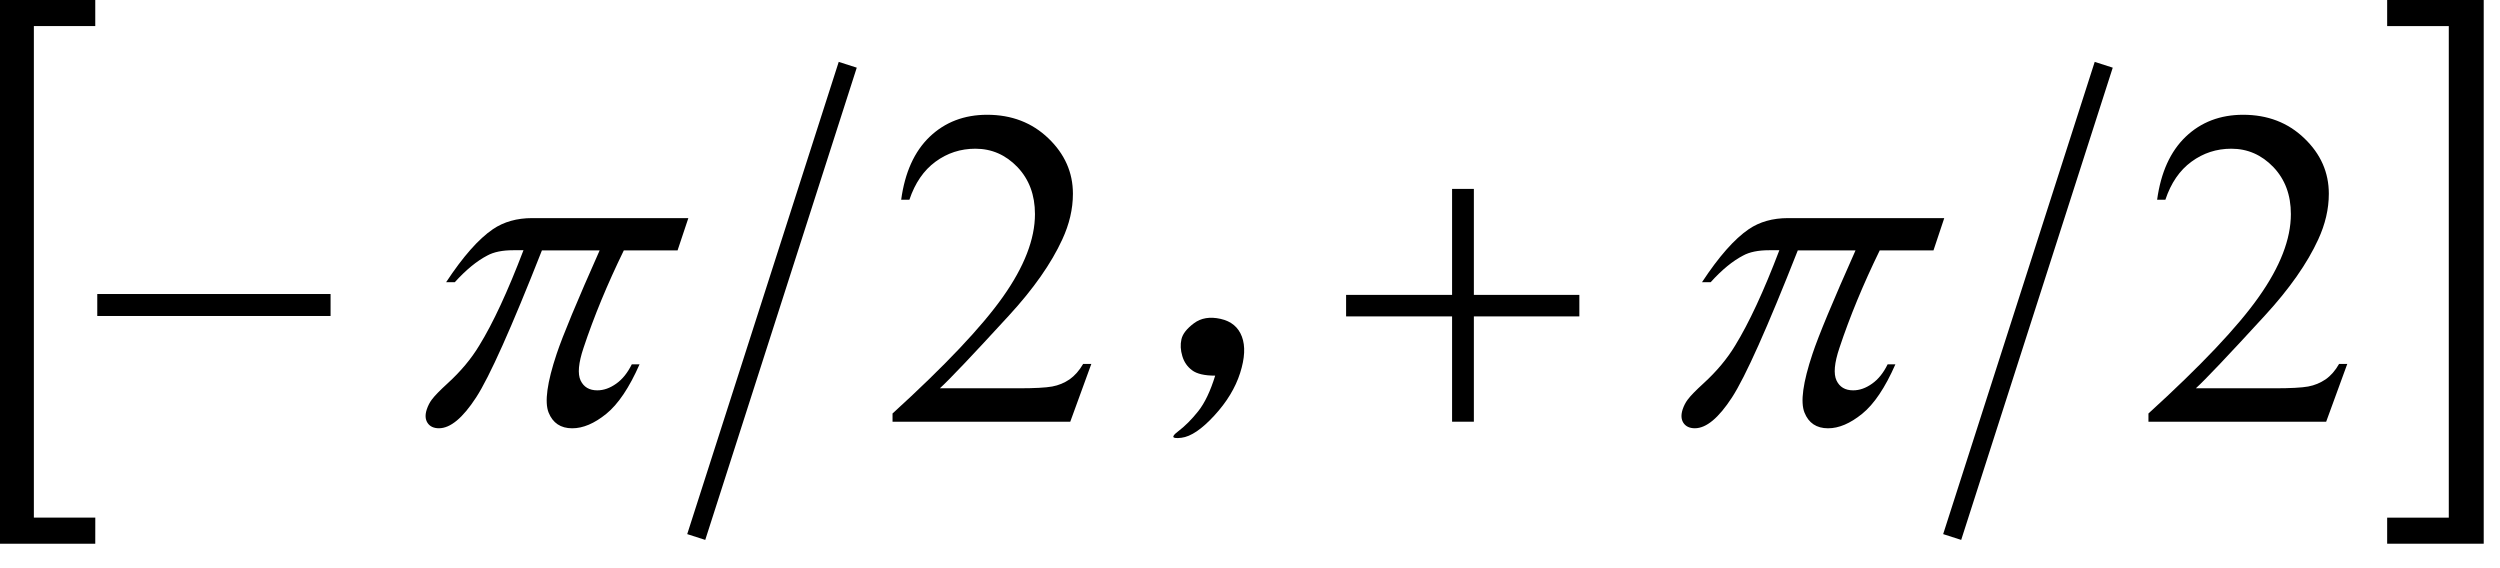
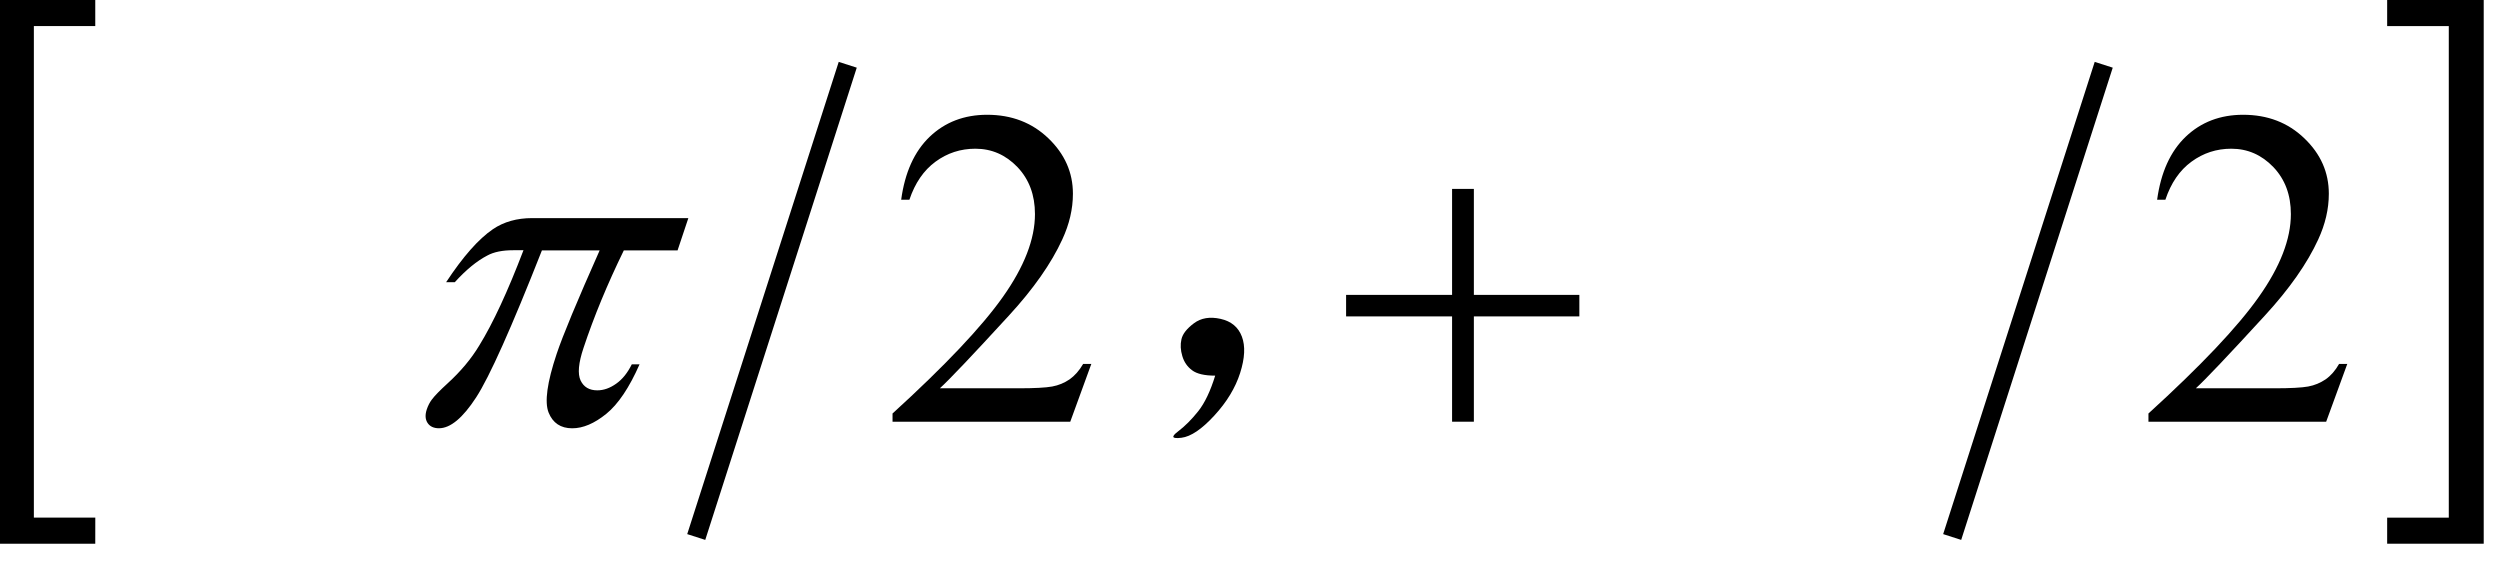
<svg xmlns="http://www.w3.org/2000/svg" version="1.1" id="图层_1" x="0px" y="0px" width="66px" height="15px" viewBox="0 0 66 15" enable-background="new 0 0 66 15" xml:space="preserve">
  <g>
    <line fill="none" stroke="#000000" stroke-width="0.5" stroke-linecap="square" stroke-miterlimit="10" x1="22.304" y1="1.948" x2="18.457" y2="13.939" />
    <line fill="none" stroke="#000000" stroke-width="0.5" stroke-linecap="square" stroke-miterlimit="10" x1="55.462" y1="1.948" x2="51.614" y2="13.939" />
    <g>
      <path d="M2.515,14.354h-2.548V0h2.548v0.688H0.894v12.977h1.622L2.515,14.354L2.515,14.354z" />
    </g>
    <g>
      <path d="M63.021,0h2.549v14.354h-2.549v-0.688h1.627V0.689h-1.627V0z" />
    </g>
    <g>
      <path d="M61.969,9.605l-0.558,1.528h-4.692v-0.217c1.381-1.257,2.354-2.283,2.915-3.08c0.563-0.796,0.845-1.524,0.845-2.184    c0-0.504-0.153-0.917-0.463-1.242c-0.31-0.322-0.679-0.484-1.109-0.484c-0.391,0-0.741,0.114-1.053,0.343    c-0.312,0.228-0.541,0.563-0.688,1.004h-0.218c0.099-0.722,0.35-1.276,0.754-1.663c0.404-0.386,0.91-0.58,1.517-0.58    c0.646,0,1.185,0.207,1.615,0.621c0.433,0.414,0.647,0.902,0.647,1.464c0,0.402-0.094,0.804-0.28,1.207    c-0.29,0.632-0.759,1.302-1.408,2.008c-0.974,1.062-1.581,1.702-1.823,1.921h2.076c0.422,0,0.719-0.016,0.889-0.047    s0.323-0.096,0.461-0.189c0.137-0.096,0.256-0.231,0.356-0.408h0.218V9.605z" />
    </g>
    <g>
      <path d="M28.812,9.605l-0.557,1.528h-4.692v-0.217c1.38-1.257,2.352-2.283,2.915-3.08c0.563-0.796,0.845-1.524,0.845-2.184    c0-0.504-0.154-0.917-0.463-1.242c-0.31-0.322-0.679-0.484-1.11-0.484c-0.391,0-0.742,0.114-1.053,0.343    c-0.311,0.228-0.541,0.563-0.689,1.004h-0.217c0.098-0.722,0.349-1.276,0.753-1.663c0.405-0.386,0.91-0.58,1.517-0.58    c0.645,0,1.184,0.207,1.616,0.621c0.432,0.414,0.648,0.902,0.648,1.464c0,0.402-0.094,0.804-0.281,1.207    c-0.29,0.632-0.759,1.302-1.408,2.008c-0.974,1.062-1.582,1.702-1.824,1.921h2.076c0.422,0,0.719-0.016,0.889-0.047    s0.324-0.096,0.46-0.189c0.136-0.096,0.256-0.231,0.358-0.408h0.217V9.605z" />
    </g>
    <g>
-       <path d="M51.327,5.762L51.044,6.61h-1.419c-0.436,0.894-0.79,1.75-1.063,2.572c-0.136,0.401-0.16,0.689-0.078,0.863    c0.082,0.173,0.229,0.26,0.439,0.26c0.168,0,0.335-0.058,0.5-0.176c0.164-0.115,0.301-0.286,0.41-0.51h0.205    c-0.271,0.617-0.564,1.053-0.879,1.307s-0.613,0.381-0.898,0.381c-0.305,0-0.514-0.14-0.623-0.416    c-0.111-0.277-0.041-0.793,0.213-1.552c0.158-0.476,0.537-1.386,1.135-2.729h-1.524c-0.806,2.046-1.384,3.339-1.737,3.882    c-0.353,0.543-0.68,0.814-0.98,0.814c-0.141,0-0.241-0.049-0.303-0.142c-0.061-0.095-0.066-0.211-0.021-0.353    c0.034-0.102,0.079-0.188,0.136-0.263c0.076-0.103,0.217-0.245,0.418-0.429c0.344-0.314,0.621-0.646,0.832-0.995    c0.364-0.593,0.756-1.433,1.168-2.518h-0.27c-0.285,0-0.516,0.046-0.688,0.141c-0.272,0.142-0.56,0.375-0.855,0.703h-0.229    c0.444-0.675,0.856-1.142,1.235-1.4c0.287-0.195,0.634-0.292,1.036-0.292h4.122V5.762z" />
-     </g>
+       </g>
    <g>
      <path d="M18.171,5.762L17.888,6.61h-1.419c-0.436,0.894-0.79,1.75-1.063,2.572c-0.135,0.401-0.16,0.689-0.078,0.863    c0.083,0.173,0.229,0.26,0.44,0.26c0.168,0,0.335-0.058,0.5-0.176c0.164-0.115,0.3-0.286,0.411-0.51h0.205    c-0.272,0.617-0.565,1.053-0.879,1.307s-0.613,0.381-0.898,0.381c-0.305,0-0.513-0.14-0.624-0.416    c-0.11-0.277-0.04-0.793,0.214-1.552c0.159-0.476,0.537-1.386,1.134-2.729h-1.524c-0.806,2.046-1.384,3.339-1.737,3.882    s-0.68,0.814-0.981,0.814c-0.141,0-0.241-0.049-0.302-0.142c-0.061-0.095-0.067-0.211-0.021-0.353    c0.034-0.102,0.079-0.188,0.135-0.263c0.077-0.103,0.217-0.245,0.418-0.429c0.344-0.314,0.622-0.646,0.832-0.995    c0.366-0.593,0.755-1.433,1.169-2.518h-0.27c-0.285,0-0.515,0.046-0.687,0.141c-0.273,0.142-0.559,0.375-0.856,0.703h-0.229    c0.445-0.675,0.857-1.142,1.236-1.4c0.288-0.195,0.634-0.292,1.036-0.292h4.121V5.762z" />
    </g>
    <g>
      <path d="M38.335,4.987h0.575v2.798h2.785v0.568H38.91v2.78h-0.575v-2.78h-2.798V7.785h2.798V4.987z" />
    </g>
    <g>
-       <path d="M2.568,7.762h6.159v0.58H2.568V7.762z" />
-     </g>
+       </g>
    <g>
      <path d="M31.635,10.854c0.172-0.218,0.32-0.529,0.446-0.937c-0.281,0-0.485-0.047-0.61-0.142C31.346,9.682,31.26,9.559,31.213,9.4    c-0.047-0.154-0.055-0.305-0.023-0.443c0.031-0.141,0.141-0.281,0.329-0.422s0.422-0.18,0.704-0.117    c0.282,0.063,0.469,0.219,0.563,0.469c0.094,0.25,0.078,0.569-0.047,0.961c-0.125,0.391-0.352,0.766-0.681,1.123    c-0.329,0.358-0.618,0.555-0.868,0.586c-0.25,0.03-0.281-0.022-0.094-0.164C31.283,11.252,31.462,11.072,31.635,10.854z" />
    </g>
  </g>
  <g>
</g>
  <g>
</g>
  <g>
</g>
  <g>
</g>
  <g>
</g>
  <g>
</g>
  <g>
</g>
  <g>
</g>
  <g>
</g>
  <g>
</g>
  <g>
</g>
  <g>
</g>
  <g>
</g>
  <g>
</g>
  <g>
</g>
</svg>